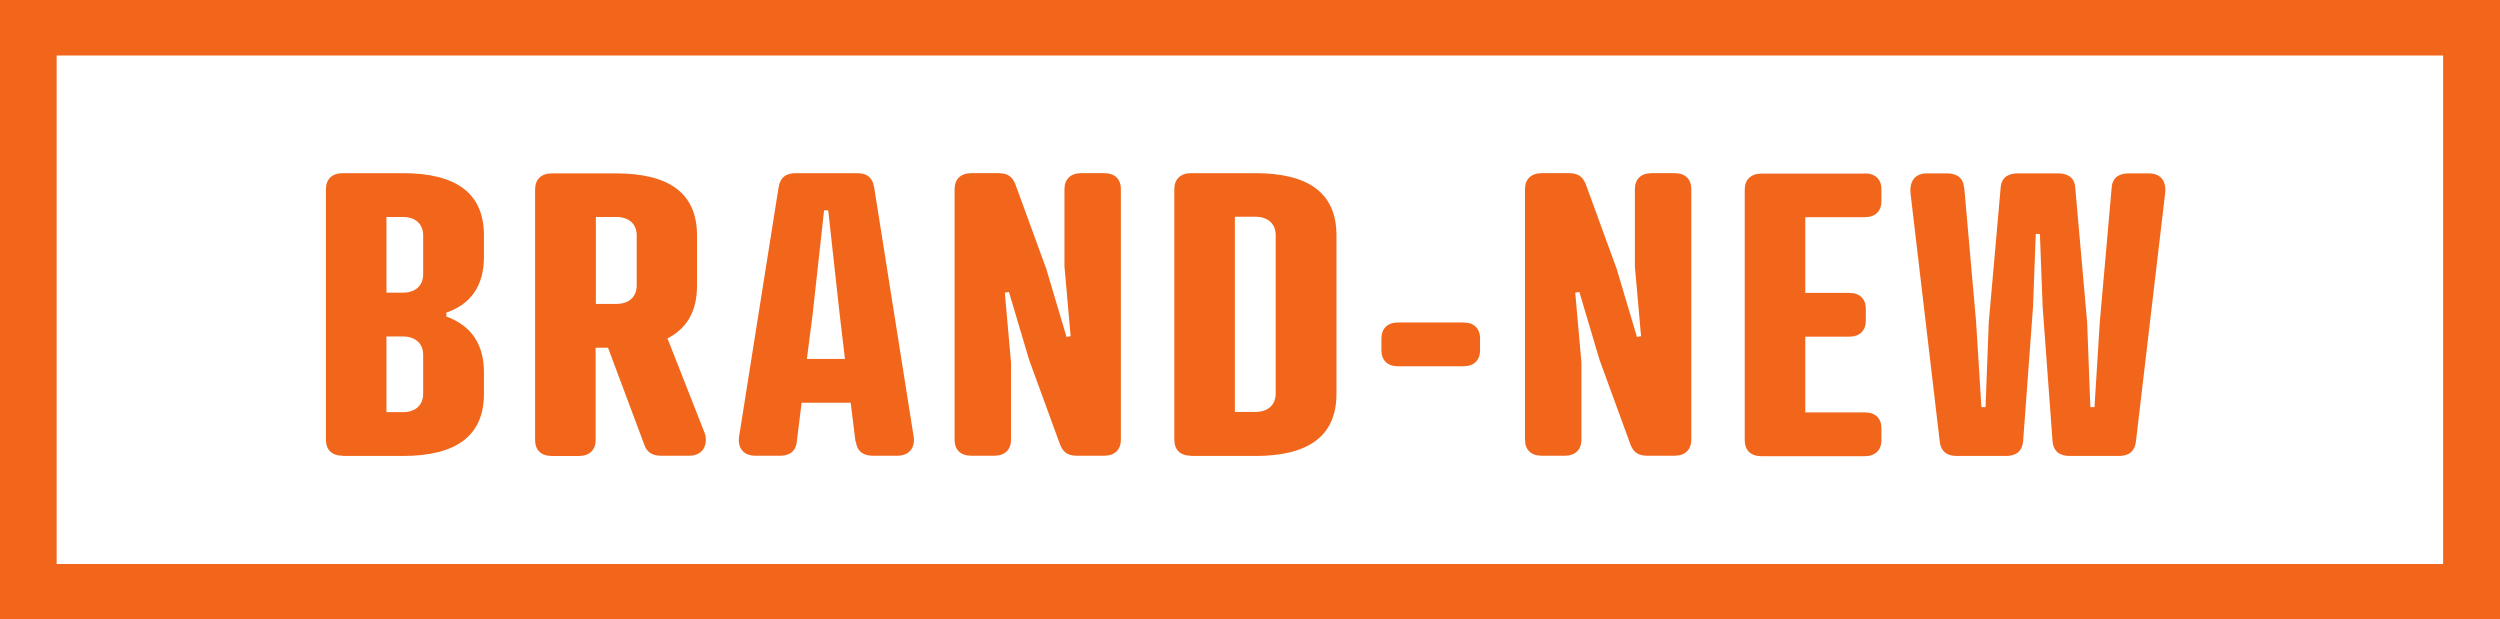
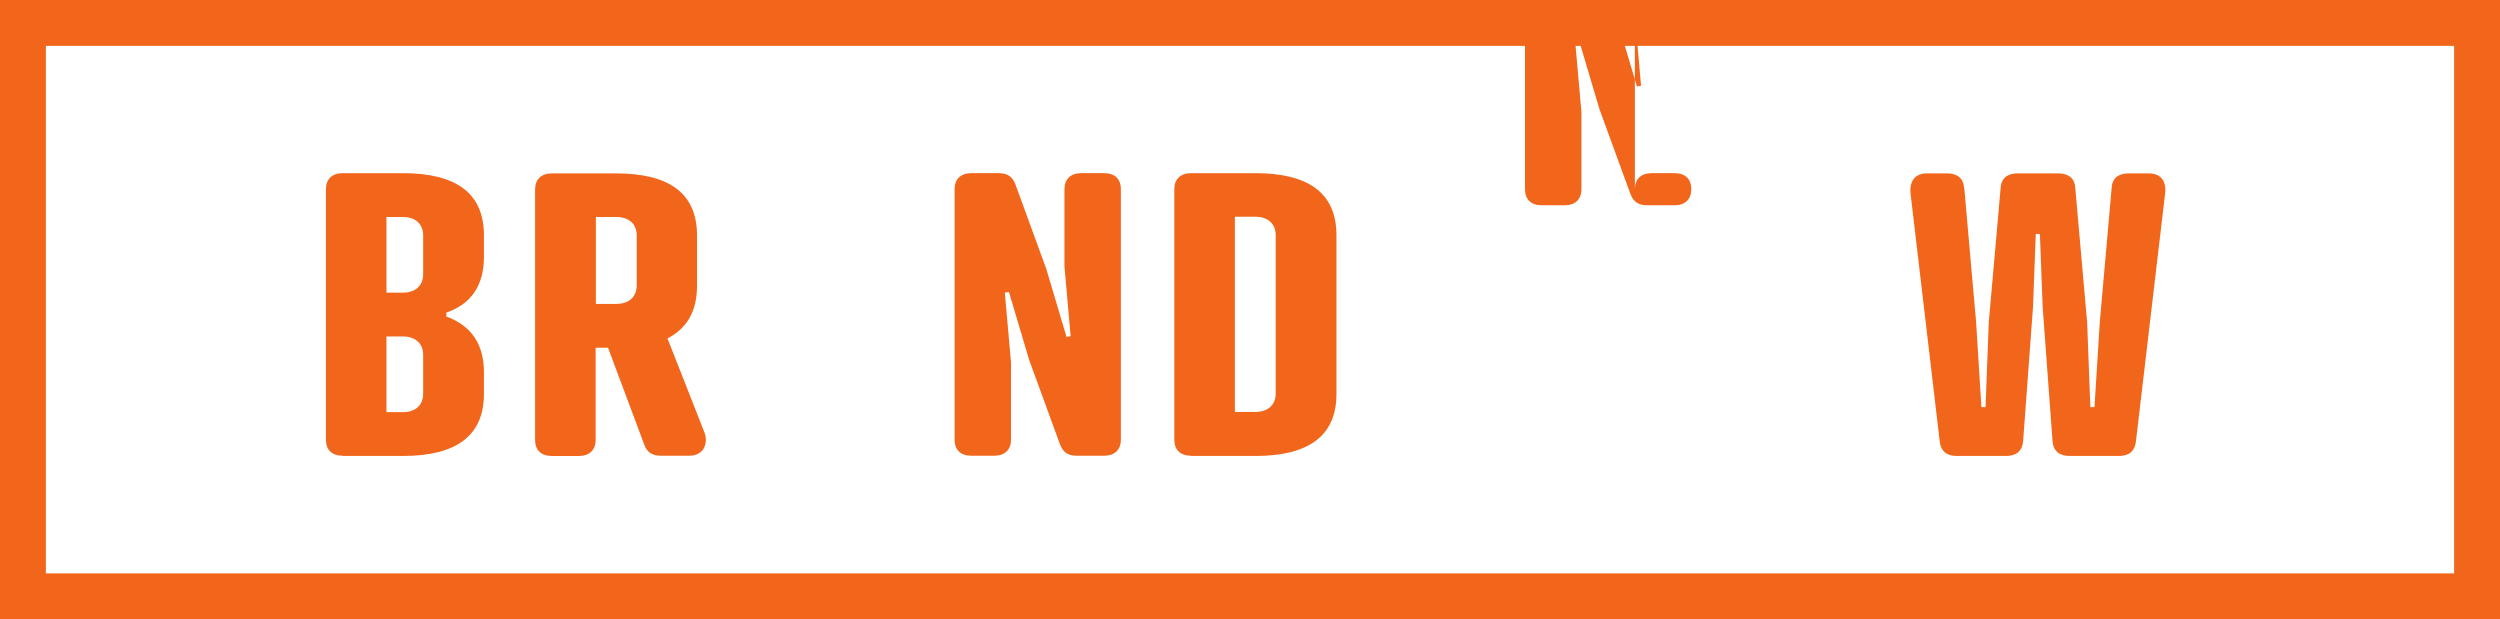
<svg xmlns="http://www.w3.org/2000/svg" id="Calque_2" viewBox="0 0 109 27">
  <defs>
    <style>.cls-1{fill:#f1661b;}.cls-2,.cls-3{fill:none;stroke:#f1661b;stroke-width:2px;}.cls-3{stroke-miterlimit:10;}.cls-4{isolation:isolate;}</style>
  </defs>
  <g id="Calque_1-2">
    <g class="cls-4">
      <path class="cls-1" d="m14.94,19.87c-.46,0-.73-.25-.73-.7v-10.92c0-.44.27-.7.73-.7h2.62c2.3,0,3.54.85,3.54,2.71v.94c0,1.26-.57,2.06-1.64,2.43v.17c1.07.39,1.64,1.19,1.64,2.43v.94c0,1.85-1.23,2.71-3.54,2.71h-2.62Zm2.62-7.11c.59,0,.89-.34.89-.8v-1.7c0-.46-.3-.8-.89-.8h-.71v3.3h.71Zm0,5.21c.59,0,.89-.34.89-.8v-1.7c0-.46-.3-.8-.89-.8h-.71v3.3h.71Z" />
      <path class="cls-1" d="m29.1,14.75l1.62,4.12c.14.36.05,1-.68,1h-1.23c-.38,0-.61-.17-.71-.46l-1.59-4.25h-.54v4.02c0,.44-.27.7-.73.7h-1.18c-.46,0-.73-.25-.73-.7v-10.92c0-.44.27-.7.73-.7h2.8c2.3,0,3.53.85,3.53,2.71v2.19c0,1.12-.45,1.87-1.3,2.3Zm-2.23-1.5c.59,0,.89-.34.89-.8v-2.19c0-.46-.3-.8-.89-.8h-.89v3.79h.89Z" />
-       <path class="cls-1" d="m37.3,19.26l-.21-1.7h-2.14l-.21,1.7c-.05.48-.39.61-.73.61h-1.07c-.54,0-.8-.36-.71-.87l1.71-10.79c.07-.49.34-.66.75-.66h2.68c.41,0,.68.17.75.66l1.71,10.79c.09.51-.18.87-.71.87h-1.07c-.34,0-.68-.14-.73-.61Zm-2.12-3.61h1.66l-.23-1.94-.5-4.54h-.18l-.5,4.54-.25,1.94Z" />
      <path class="cls-1" d="m46.41,8.25c0-.44.27-.7.73-.7h1c.46,0,.73.25.73.7v10.92c0,.44-.27.7-.73.7h-1.2c-.45,0-.62-.22-.73-.51l-1.34-3.67-.88-2.96-.18.03.27,3.04v3.37c0,.44-.27.7-.73.7h-1c-.46,0-.73-.25-.73-.7v-10.92c0-.44.27-.7.73-.7h1.2c.45,0,.62.22.73.51l1.34,3.67.88,2.96.18-.03-.27-3.05v-3.37Z" />
      <path class="cls-1" d="m51.93,19.87c-.46,0-.73-.25-.73-.7v-10.92c0-.44.27-.7.73-.7h2.8c2.3,0,3.54.85,3.54,2.71v6.91c0,1.85-1.23,2.71-3.54,2.71h-2.8Zm2.8-1.91c.59,0,.89-.34.89-.8v-6.91c0-.46-.3-.8-.89-.8h-.89v8.51h.89Z" />
-       <path class="cls-1" d="m63.8,14.06c.46,0,.73.25.73.7v.51c0,.44-.27.7-.73.7h-2.84c-.46,0-.73-.25-.73-.7v-.51c0-.44.27-.7.73-.7h2.84Z" />
-       <path class="cls-1" d="m71.28,8.25c0-.44.27-.7.73-.7h1c.46,0,.73.25.73.7v10.92c0,.44-.27.7-.73.7h-1.2c-.45,0-.62-.22-.73-.51l-1.34-3.67-.88-2.96-.18.03.27,3.04v3.37c0,.44-.27.7-.73.7h-1c-.46,0-.73-.25-.73-.7v-10.92c0-.44.27-.7.73-.7h1.2c.45,0,.62.22.73.51l1.34,3.67.88,2.96.18-.03-.27-3.05v-3.37Z" />
-       <path class="cls-1" d="m81.3,7.56c.46,0,.73.25.73.7v.51c0,.44-.27.7-.73.7h-2.59v3.3h1.91c.46,0,.73.25.73.7v.51c0,.44-.27.7-.73.7h-1.91v3.3h2.59c.46,0,.73.25.73.7v.51c0,.44-.27.7-.73.7h-4.5c-.46,0-.73-.25-.73-.7v-10.92c0-.44.27-.7.73-.7h4.5Z" />
+       <path class="cls-1" d="m71.28,8.25c0-.44.27-.7.73-.7h1c.46,0,.73.25.73.7c0,.44-.27.7-.73.7h-1.2c-.45,0-.62-.22-.73-.51l-1.34-3.67-.88-2.96-.18.03.27,3.04v3.37c0,.44-.27.7-.73.7h-1c-.46,0-.73-.25-.73-.7v-10.92c0-.44.27-.7.73-.7h1.2c.45,0,.62.22.73.51l1.34,3.67.88,2.96.18-.03-.27-3.05v-3.37Z" />
      <path class="cls-1" d="m85.64,8.17l.52,5.89.23,3.69h.18l.14-3.69.52-5.89c.04-.48.39-.61.73-.61h1.79c.34,0,.7.14.73.61l.52,5.89.14,3.69h.18l.23-3.69.52-5.89c.04-.48.39-.61.73-.61h.89c.54,0,.77.36.71.87l-1.27,10.79c-.05.49-.34.66-.75.66h-2.14c-.41,0-.71-.17-.75-.66l-.43-5.84-.12-3.18h-.18l-.12,3.18-.43,5.84c-.04.49-.34.66-.75.66h-2.14c-.41,0-.7-.17-.75-.66l-1.27-10.79c-.05-.51.18-.87.71-.87h.89c.34,0,.7.14.73.61Z" />
    </g>
    <g id="Rectangle_35">
      <rect class="cls-3" x="1" y="1" width="107" height="25" />
-       <rect class="cls-2" x="1.47" y="1.42" width="106.05" height="24.17" />
    </g>
  </g>
</svg>